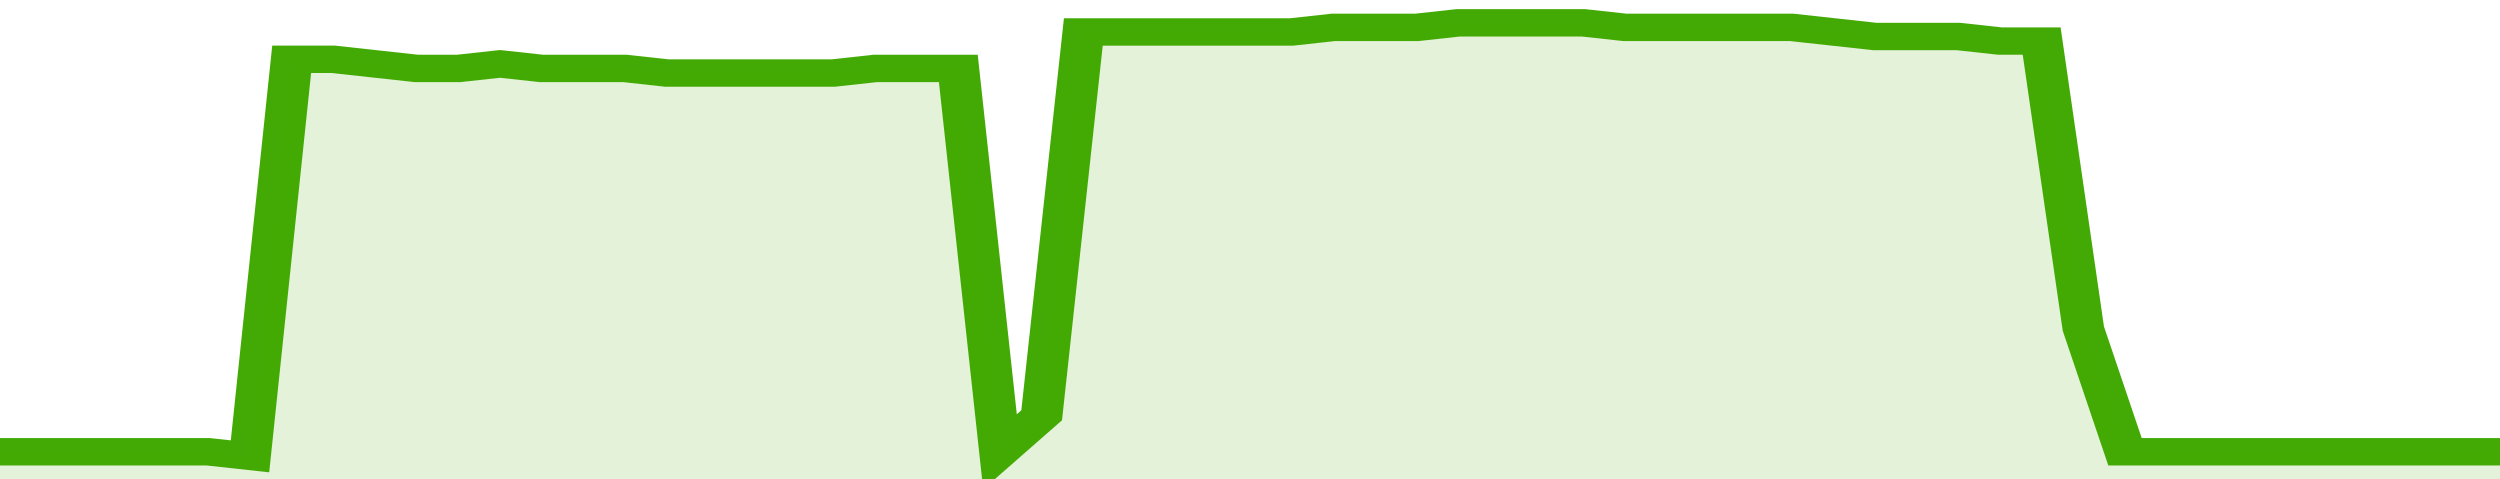
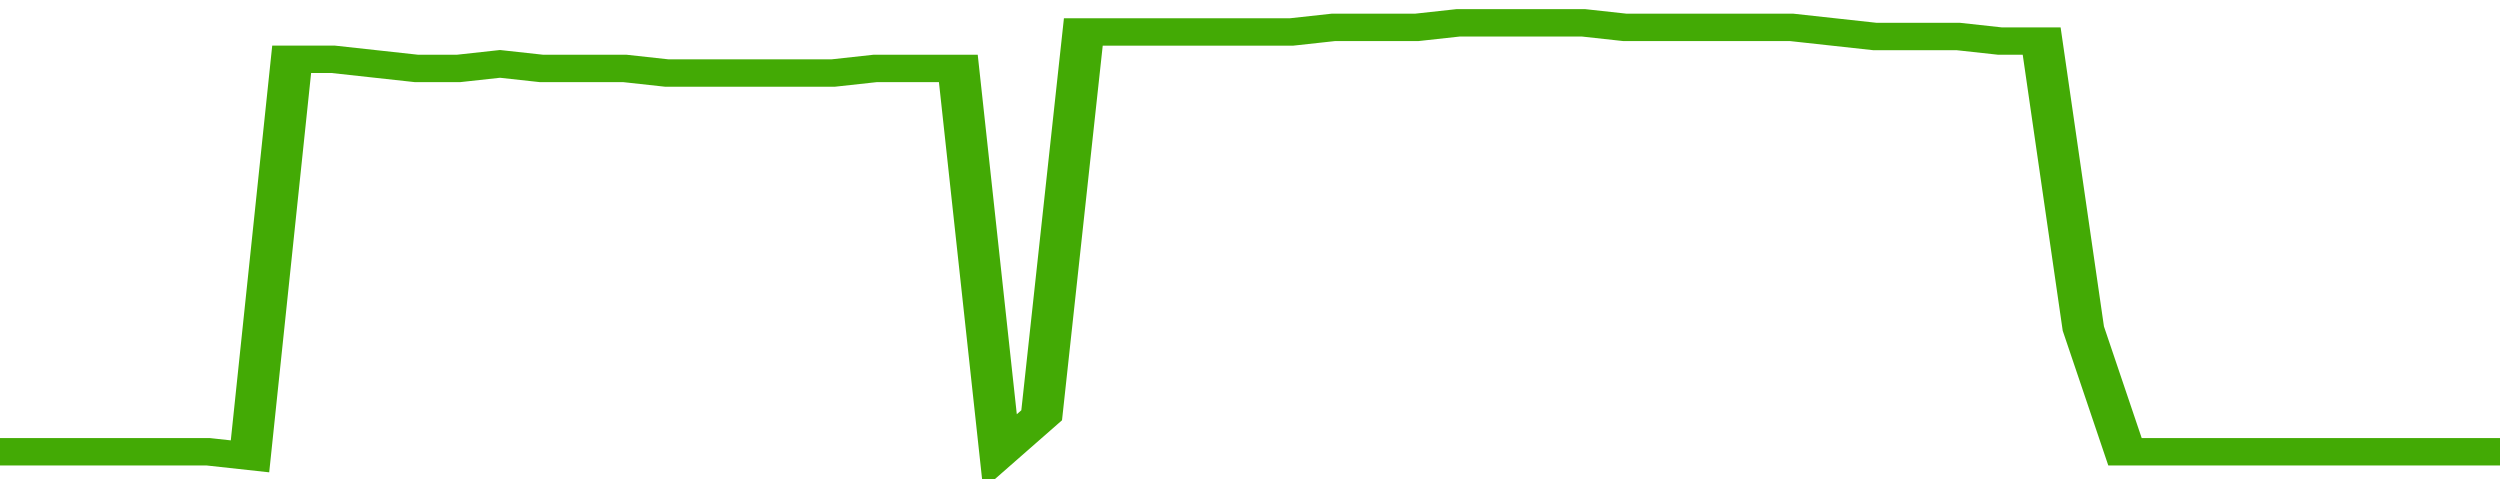
<svg xmlns="http://www.w3.org/2000/svg" viewBox="0 0 360 105" width="120" height="23" preserveAspectRatio="none">
  <polyline fill="none" stroke="#43AA05" stroke-width="6" points="0, 99 6, 99 12, 99 18, 99 24, 99 30, 99 36, 100 42, 13 48, 13 54, 14 60, 15 66, 15 72, 14 78, 15 84, 15 90, 15 96, 16 102, 16 108, 16 114, 16 120, 16 126, 15 132, 15 138, 15 144, 99 150, 91 156, 7 162, 7 168, 7 174, 7 180, 7 186, 7 192, 6 198, 6 204, 6 210, 5 216, 5 222, 5 228, 5 234, 6 240, 6 246, 6 252, 6 258, 6 264, 7 270, 8 276, 8 282, 8 288, 9 294, 9 300, 72 306, 99 312, 99 318, 99 324, 99 330, 99 336, 99 342, 99 348, 99 354, 99 360, 99 360, 99 "> </polyline>
-   <polygon fill="#43AA05" opacity="0.15" points="0, 105 0, 99 6, 99 12, 99 18, 99 24, 99 30, 99 36, 100 42, 13 48, 13 54, 14 60, 15 66, 15 72, 14 78, 15 84, 15 90, 15 96, 16 102, 16 108, 16 114, 16 120, 16 126, 15 132, 15 138, 15 144, 99 150, 91 156, 7 162, 7 168, 7 174, 7 180, 7 186, 7 192, 6 198, 6 204, 6 210, 5 216, 5 222, 5 228, 5 234, 6 240, 6 246, 6 252, 6 258, 6 264, 7 270, 8 276, 8 282, 8 288, 9 294, 9 300, 72 306, 99 312, 99 318, 99 324, 99 330, 99 336, 99 342, 99 348, 99 354, 99 360, 99 360, 105 " />
</svg>